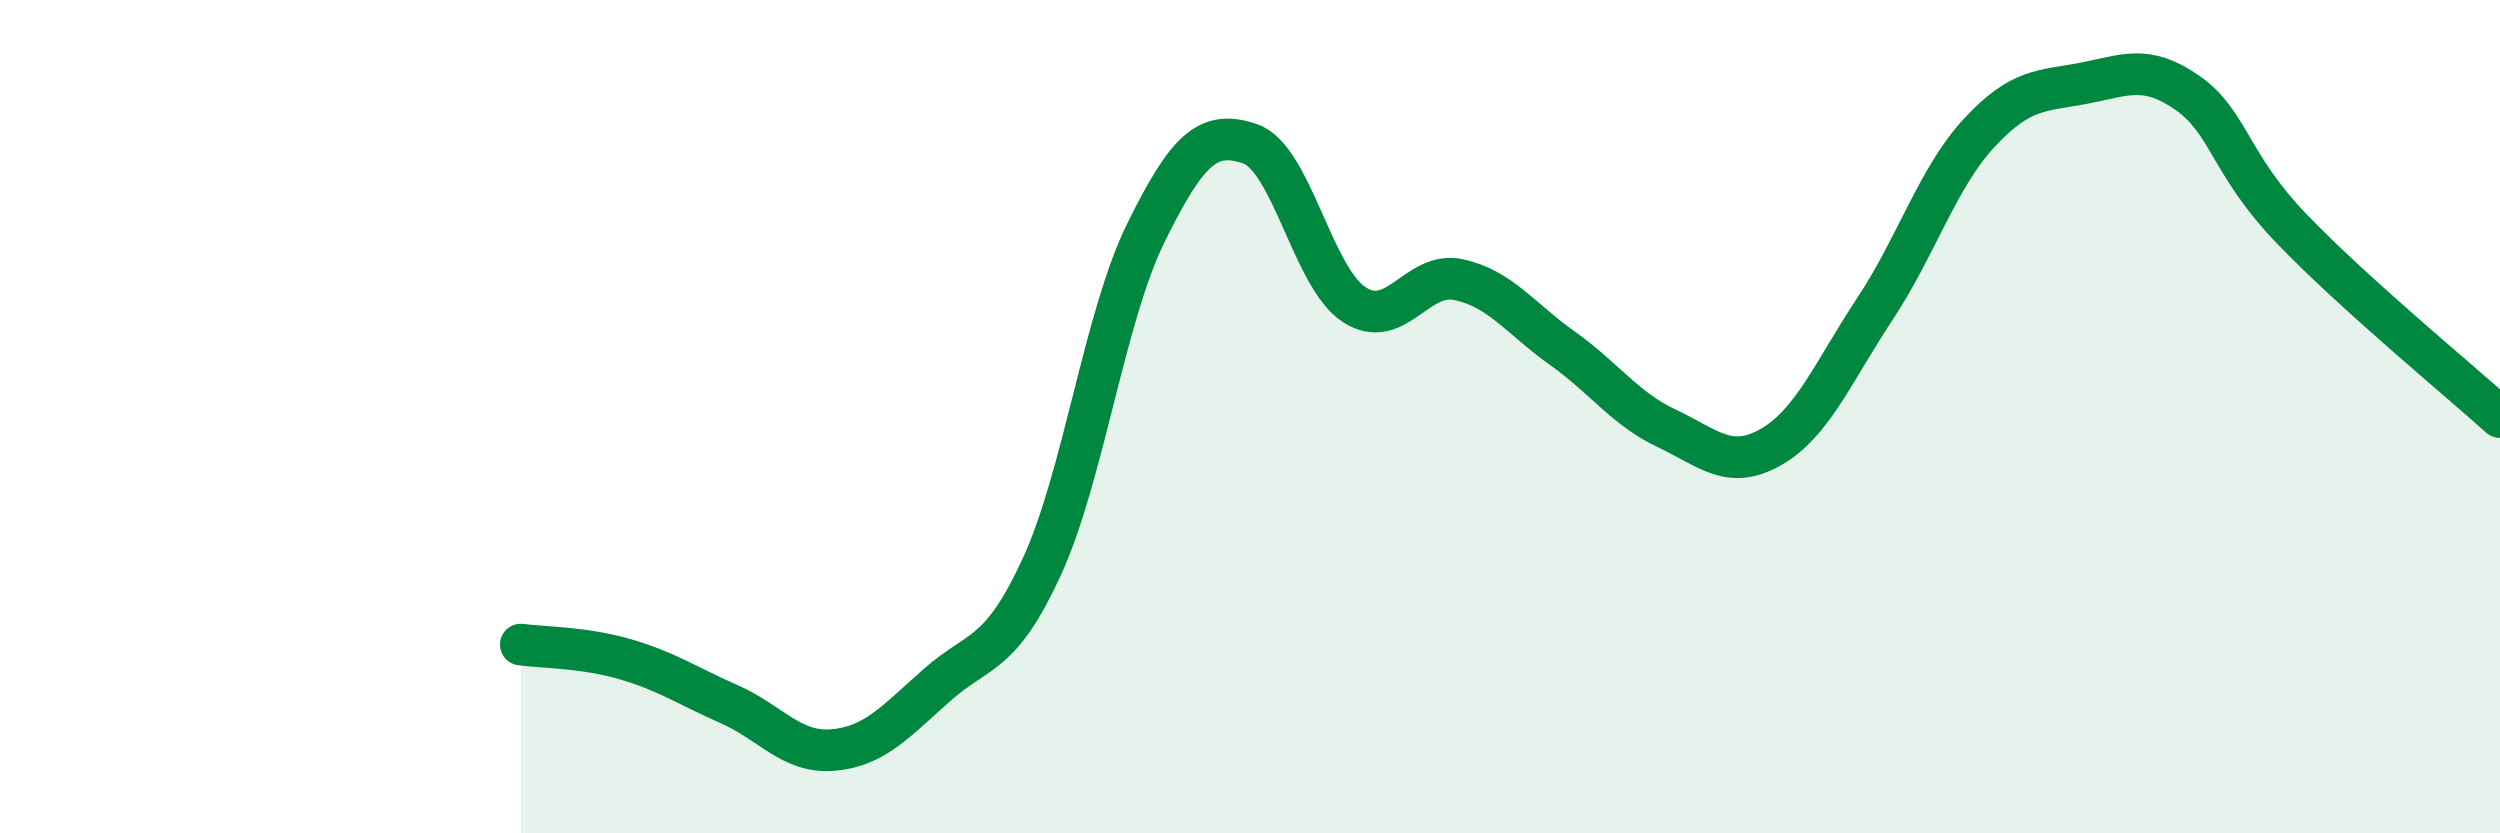
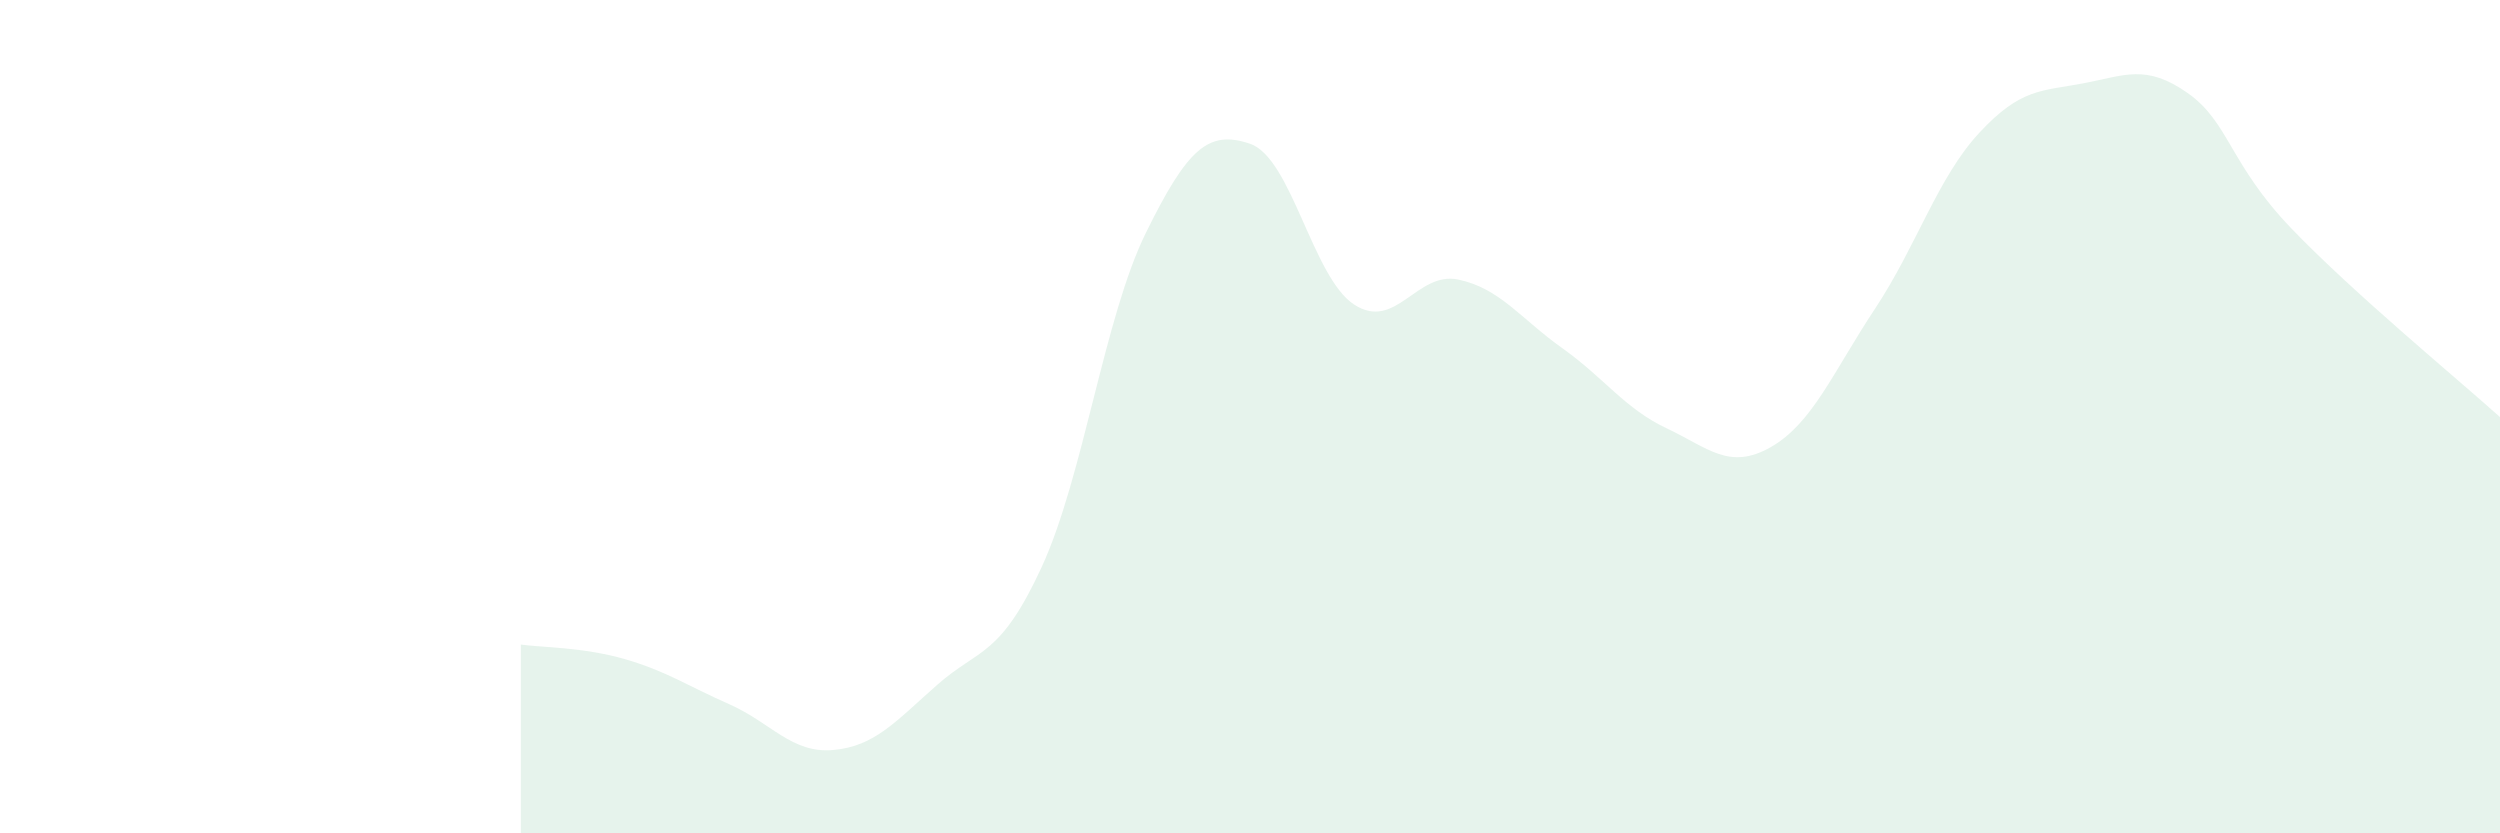
<svg xmlns="http://www.w3.org/2000/svg" width="60" height="20" viewBox="0 0 60 20">
  <path d="M 12.5,15.47 C 13,15.54 14,15.53 15,15.82 C 16,16.11 16.5,16.46 17.5,16.9 C 18.5,17.34 19,18.09 20,18 C 21,17.91 21.5,17.31 22.5,16.43 C 23.5,15.55 24,15.78 25,13.61 C 26,11.44 26.5,7.62 27.5,5.59 C 28.5,3.56 29,3.11 30,3.45 C 31,3.79 31.5,6.66 32.5,7.31 C 33.5,7.96 34,6.5 35,6.71 C 36,6.92 36.5,7.65 37.5,8.36 C 38.5,9.07 39,9.81 40,10.28 C 41,10.75 41.5,11.3 42.5,10.73 C 43.5,10.16 44,8.92 45,7.41 C 46,5.9 46.5,4.27 47.5,3.19 C 48.5,2.11 49,2.19 50,2 C 51,1.81 51.5,1.53 52.5,2.23 C 53.5,2.93 53.5,3.93 55,5.49 C 56.5,7.05 59,9.11 60,10.01L60 20L12.5 20Z" fill="#008740" opacity="0.1" stroke-linecap="round" stroke-linejoin="round" />
-   <path d="M 12.5,15.47 C 13,15.54 14,15.53 15,15.82 C 16,16.11 16.5,16.46 17.5,16.9 C 18.5,17.34 19,18.09 20,18 C 21,17.91 21.5,17.31 22.5,16.43 C 23.5,15.55 24,15.78 25,13.61 C 26,11.44 26.5,7.62 27.5,5.59 C 28.5,3.56 29,3.11 30,3.45 C 31,3.79 31.5,6.66 32.5,7.31 C 33.5,7.96 34,6.5 35,6.71 C 36,6.92 36.5,7.65 37.5,8.36 C 38.5,9.07 39,9.81 40,10.28 C 41,10.75 41.5,11.3 42.5,10.73 C 43.5,10.16 44,8.92 45,7.41 C 46,5.9 46.5,4.27 47.5,3.19 C 48.5,2.11 49,2.19 50,2 C 51,1.81 51.5,1.53 52.5,2.23 C 53.5,2.93 53.5,3.93 55,5.49 C 56.5,7.05 59,9.11 60,10.01" stroke="#008740" stroke-width="1" fill="none" stroke-linecap="round" stroke-linejoin="round" />
</svg>